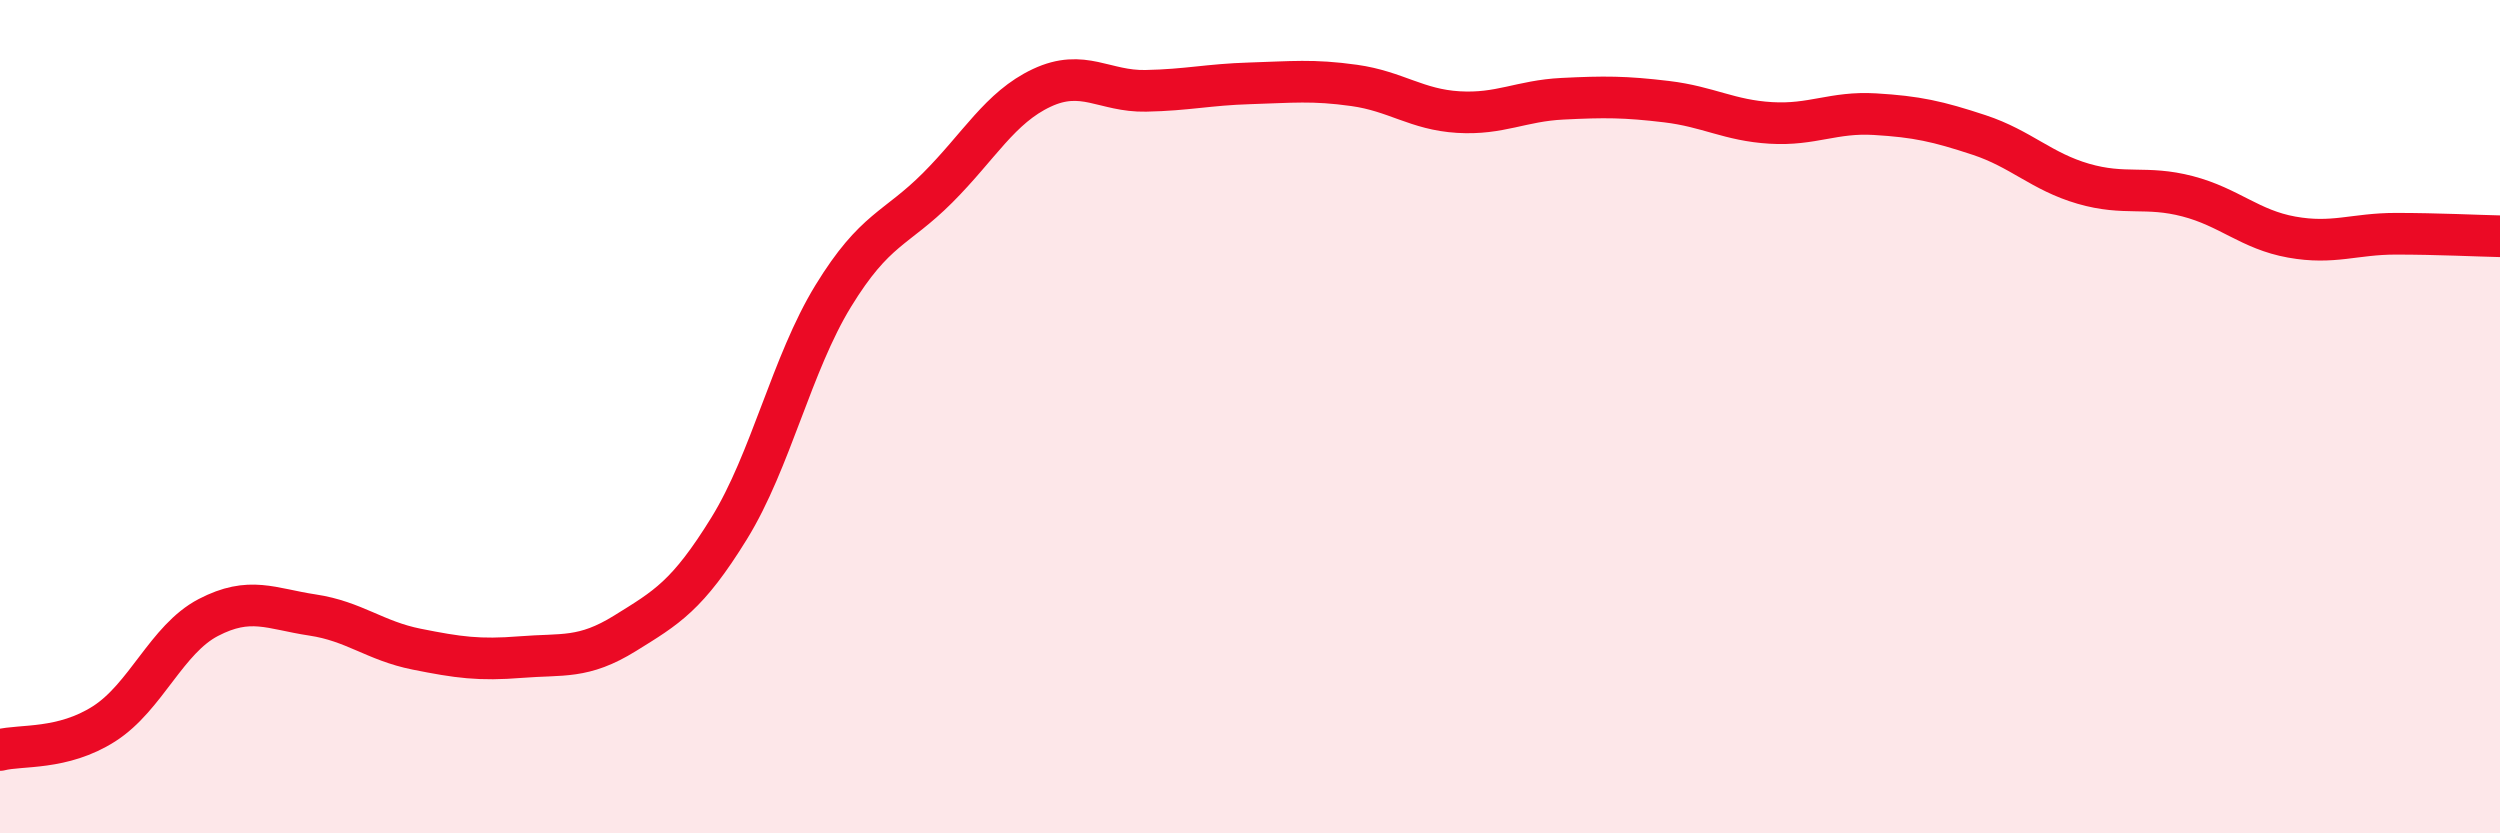
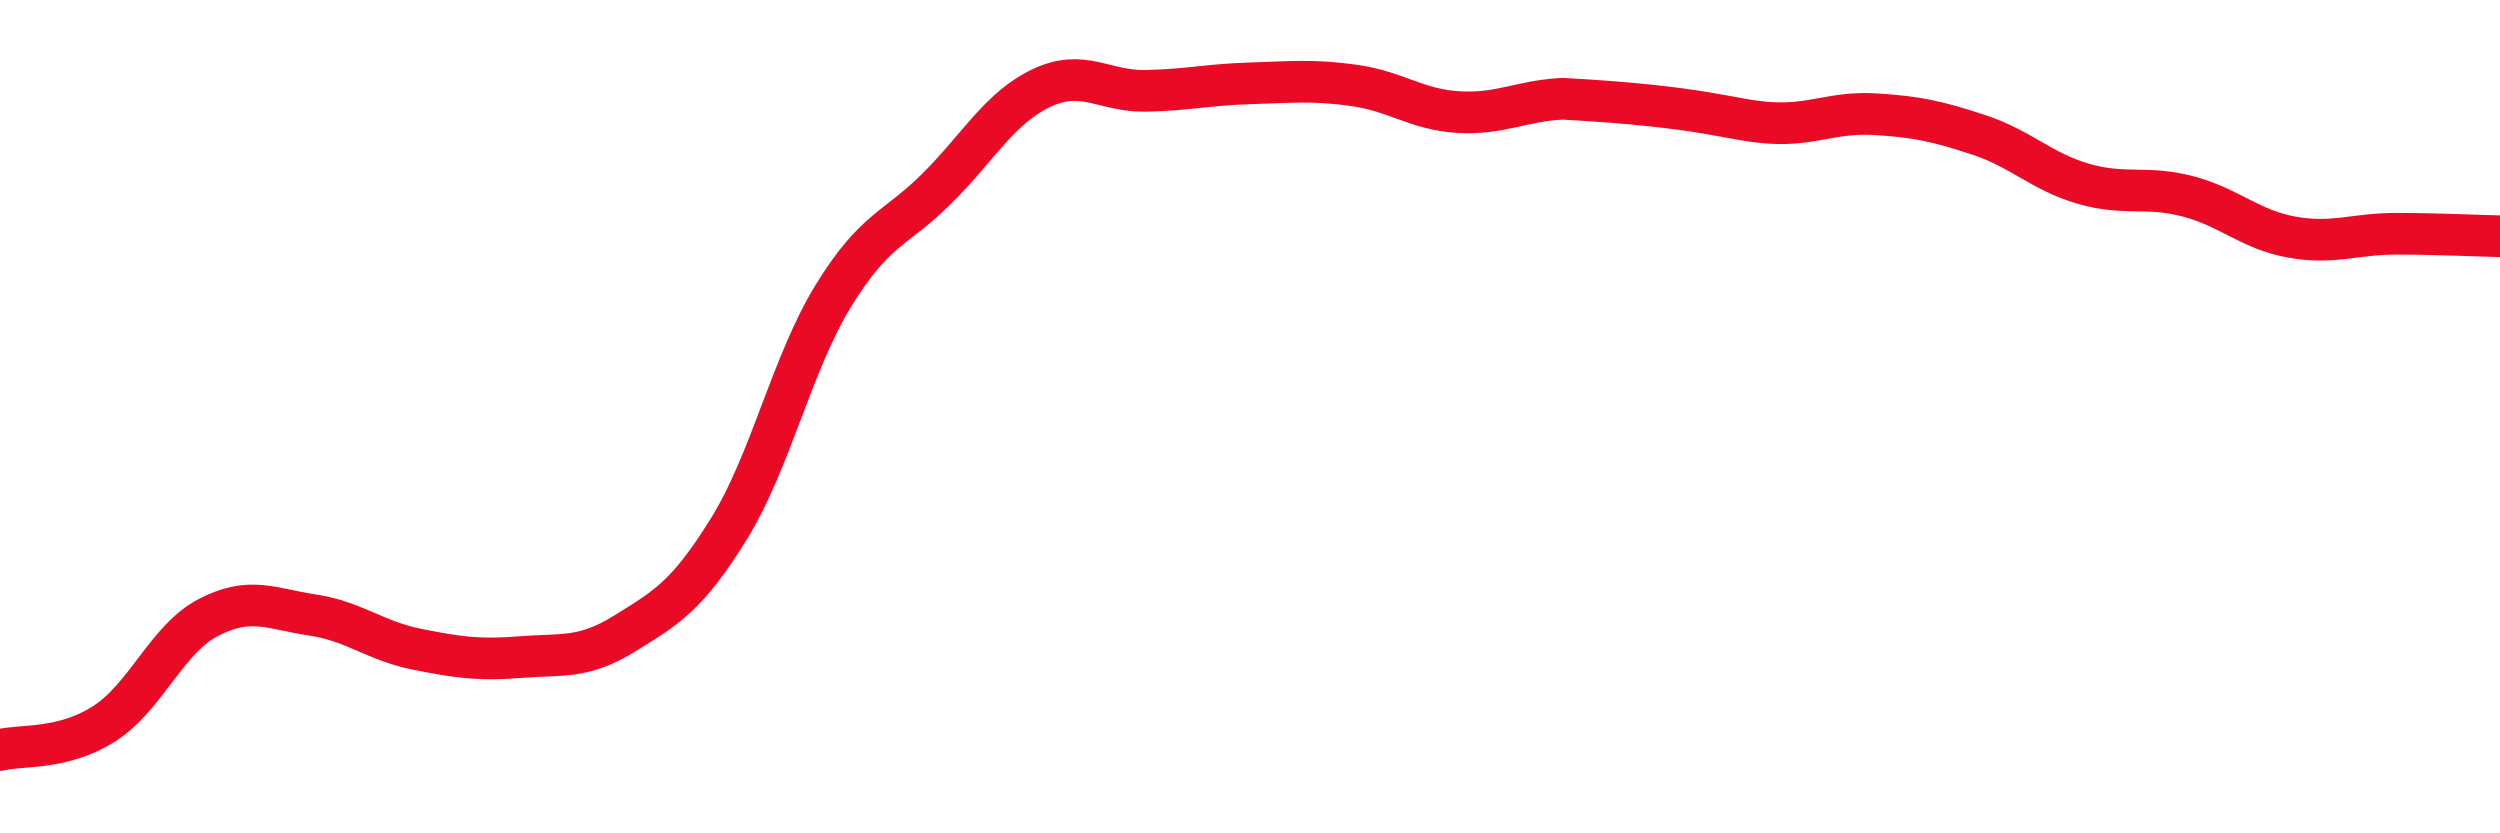
<svg xmlns="http://www.w3.org/2000/svg" width="60" height="20" viewBox="0 0 60 20">
-   <path d="M 0,18 C 0.5,17.87 1.5,18.01 2.5,17.37 C 3.5,16.73 4,15.34 5,14.82 C 6,14.3 6.5,14.61 7.5,14.76 C 8.5,14.91 9,15.38 10,15.58 C 11,15.78 11.5,15.85 12.5,15.77 C 13.5,15.69 14,15.82 15,15.2 C 16,14.58 16.5,14.3 17.5,12.68 C 18.5,11.06 19,8.73 20,7.1 C 21,5.47 21.5,5.51 22.5,4.51 C 23.5,3.51 24,2.58 25,2.11 C 26,1.64 26.5,2.2 27.5,2.18 C 28.5,2.16 29,2.03 30,2 C 31,1.97 31.5,1.91 32.5,2.05 C 33.5,2.19 34,2.63 35,2.69 C 36,2.75 36.5,2.42 37.5,2.37 C 38.5,2.32 39,2.32 40,2.44 C 41,2.56 41.5,2.89 42.5,2.95 C 43.5,3.01 44,2.68 45,2.74 C 46,2.8 46.5,2.91 47.5,3.24 C 48.5,3.57 49,4.12 50,4.41 C 51,4.7 51.5,4.45 52.5,4.71 C 53.5,4.97 54,5.51 55,5.69 C 56,5.87 56.5,5.61 57.5,5.61 C 58.5,5.61 59.5,5.66 60,5.67L60 20L0 20Z" fill="#EB0A25" opacity="0.1" stroke-linecap="round" stroke-linejoin="round" />
-   <path d="M 0,18 C 0.5,17.87 1.5,18.01 2.5,17.37 C 3.5,16.73 4,15.34 5,14.82 C 6,14.3 6.5,14.61 7.5,14.76 C 8.5,14.91 9,15.38 10,15.58 C 11,15.78 11.5,15.85 12.5,15.77 C 13.5,15.69 14,15.82 15,15.2 C 16,14.58 16.5,14.3 17.5,12.68 C 18.5,11.06 19,8.73 20,7.1 C 21,5.47 21.5,5.51 22.5,4.51 C 23.5,3.51 24,2.58 25,2.11 C 26,1.64 26.5,2.2 27.5,2.18 C 28.5,2.16 29,2.03 30,2 C 31,1.97 31.5,1.91 32.5,2.05 C 33.5,2.19 34,2.63 35,2.69 C 36,2.75 36.5,2.42 37.5,2.37 C 38.5,2.32 39,2.32 40,2.44 C 41,2.56 41.5,2.89 42.5,2.95 C 43.5,3.01 44,2.68 45,2.74 C 46,2.8 46.5,2.91 47.5,3.24 C 48.5,3.57 49,4.12 50,4.41 C 51,4.7 51.5,4.45 52.5,4.71 C 53.5,4.97 54,5.51 55,5.69 C 56,5.87 56.5,5.61 57.5,5.61 C 58.5,5.61 59.5,5.66 60,5.67" stroke="#EB0A25" stroke-width="1" fill="none" stroke-linecap="round" stroke-linejoin="round" />
+   <path d="M 0,18 C 0.5,17.87 1.5,18.01 2.5,17.37 C 3.5,16.73 4,15.34 5,14.82 C 6,14.3 6.5,14.61 7.5,14.76 C 8.5,14.91 9,15.38 10,15.58 C 11,15.78 11.5,15.85 12.5,15.77 C 13.5,15.69 14,15.82 15,15.2 C 16,14.58 16.5,14.3 17.5,12.68 C 18.5,11.06 19,8.73 20,7.1 C 21,5.47 21.5,5.51 22.5,4.51 C 23.5,3.51 24,2.58 25,2.11 C 26,1.64 26.5,2.2 27.5,2.18 C 28.5,2.16 29,2.03 30,2 C 31,1.97 31.5,1.91 32.5,2.05 C 33.5,2.19 34,2.63 35,2.69 C 36,2.75 36.5,2.42 37.5,2.37 C 41,2.56 41.5,2.89 42.5,2.95 C 43.5,3.01 44,2.68 45,2.74 C 46,2.8 46.5,2.91 47.5,3.24 C 48.5,3.57 49,4.12 50,4.41 C 51,4.7 51.5,4.45 52.5,4.71 C 53.5,4.97 54,5.51 55,5.69 C 56,5.87 56.5,5.61 57.5,5.61 C 58.5,5.61 59.5,5.66 60,5.67" stroke="#EB0A25" stroke-width="1" fill="none" stroke-linecap="round" stroke-linejoin="round" />
</svg>